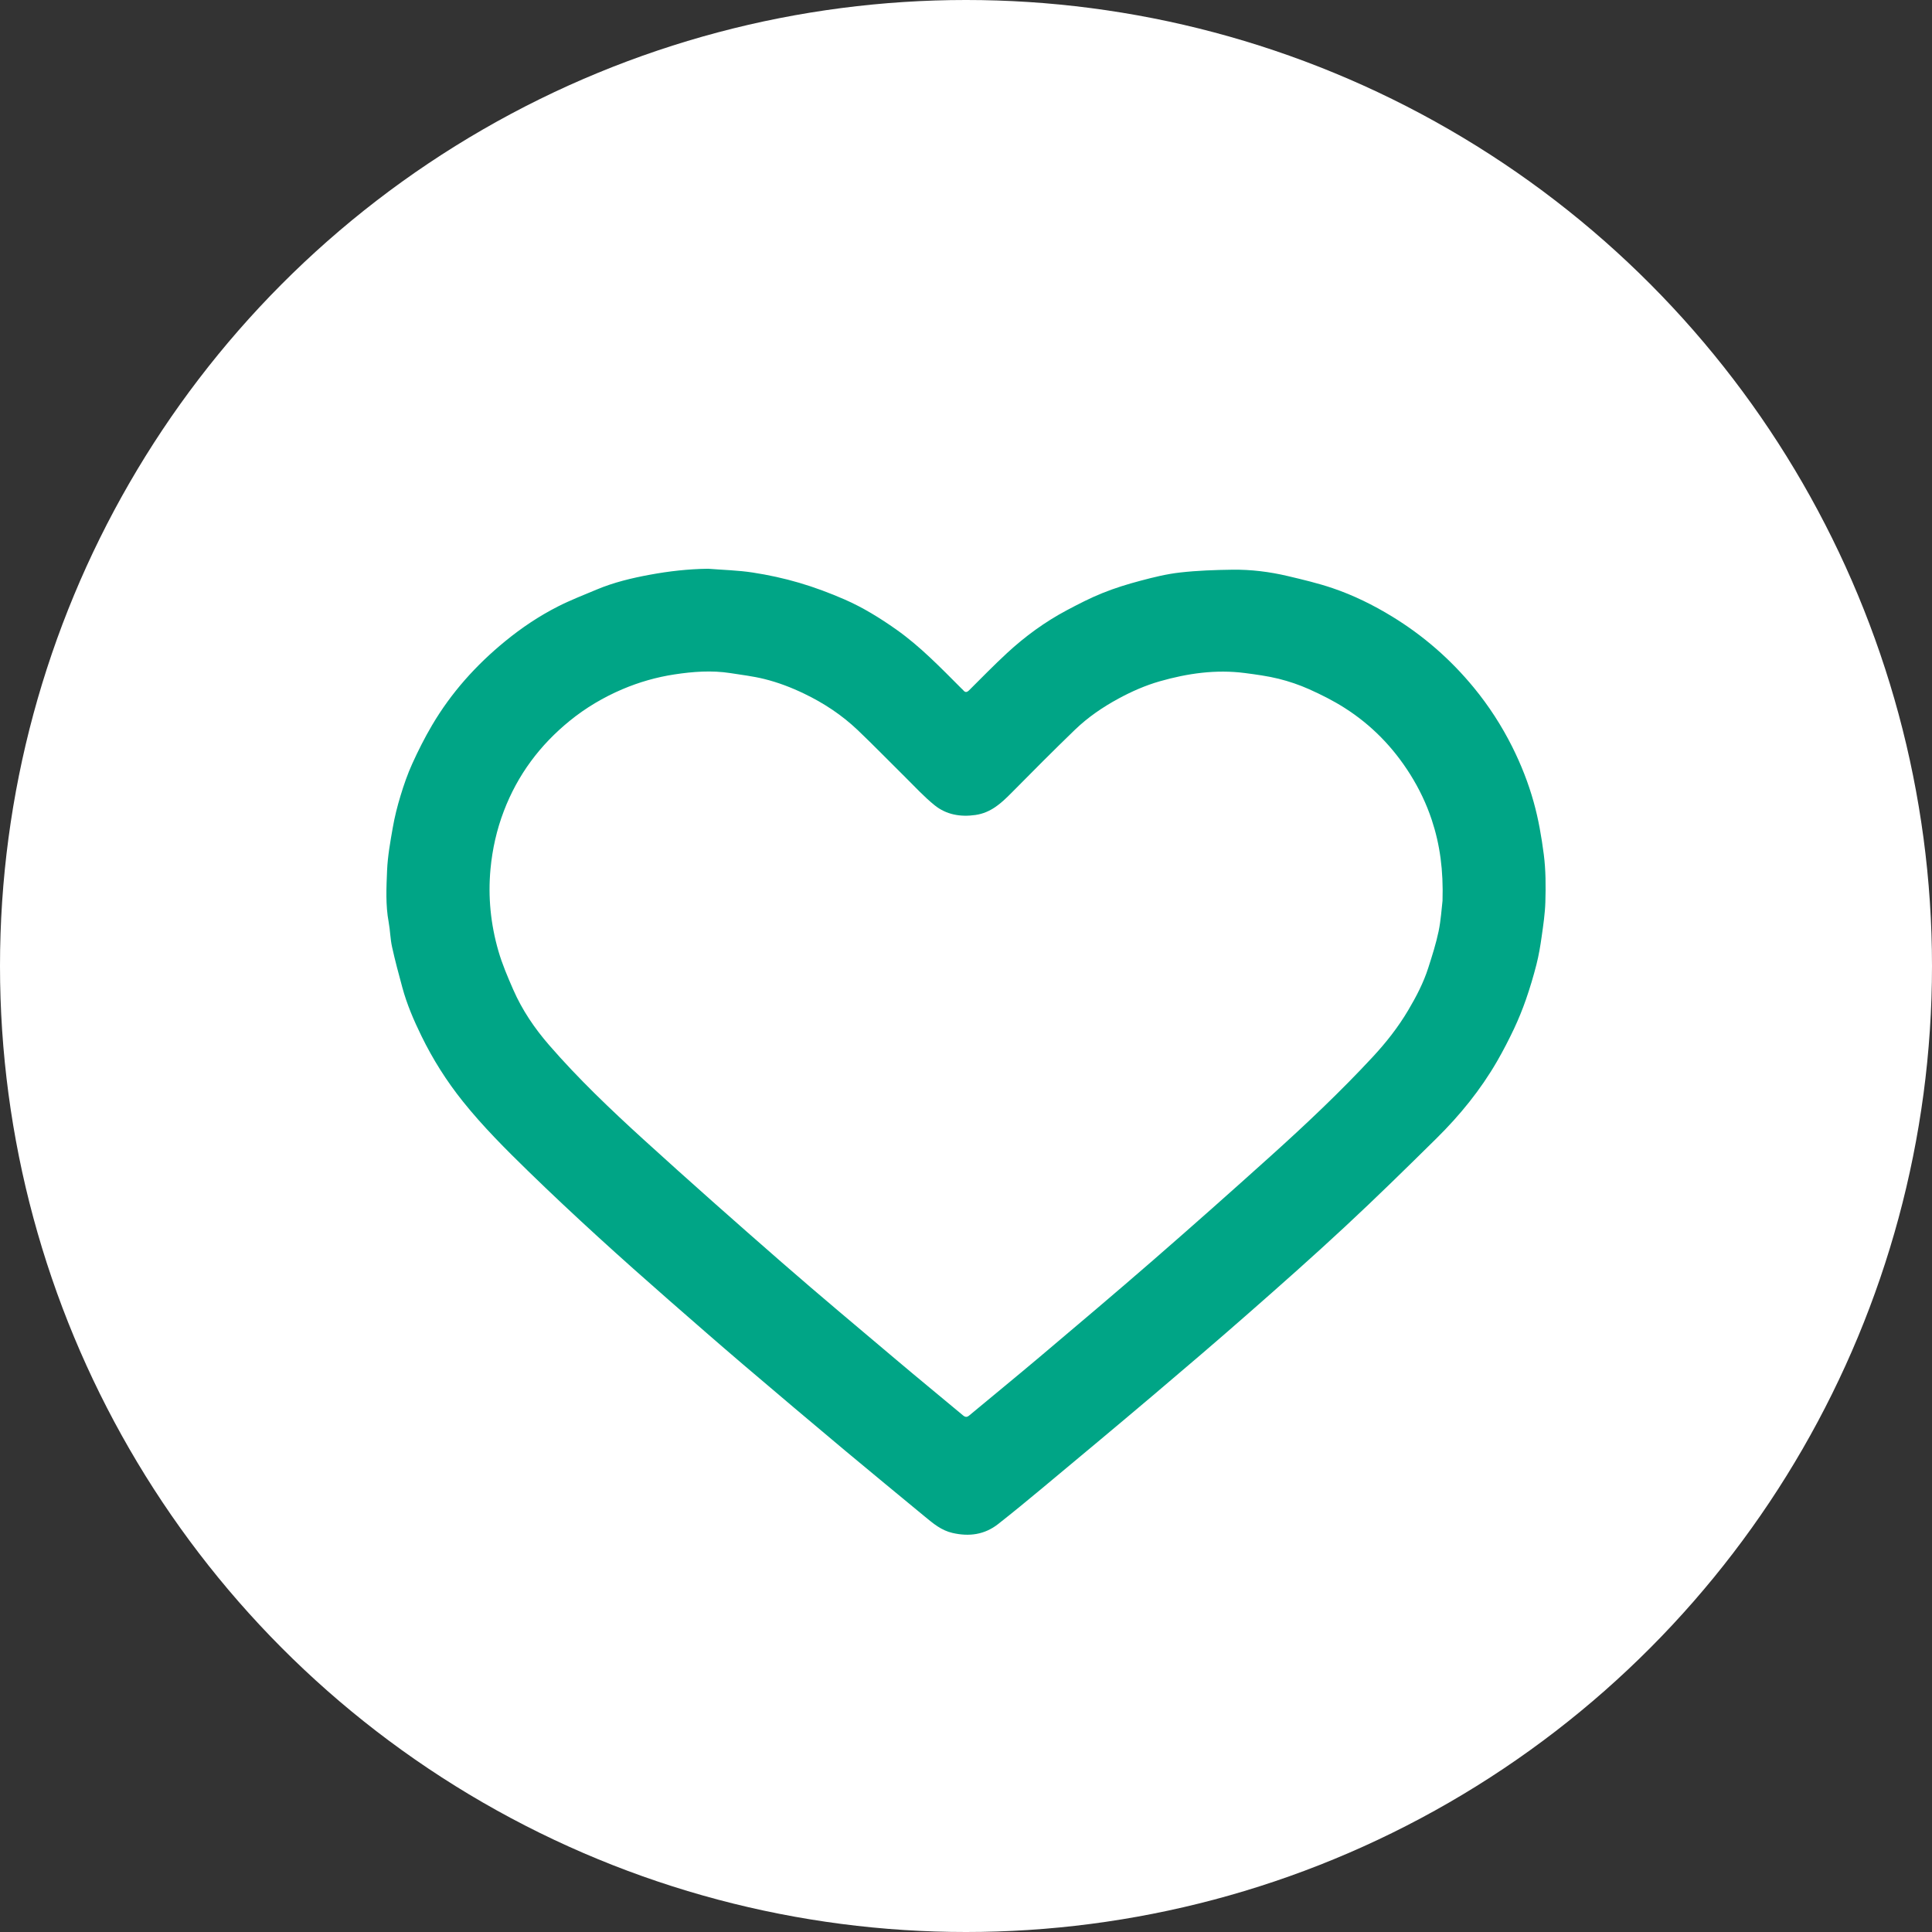
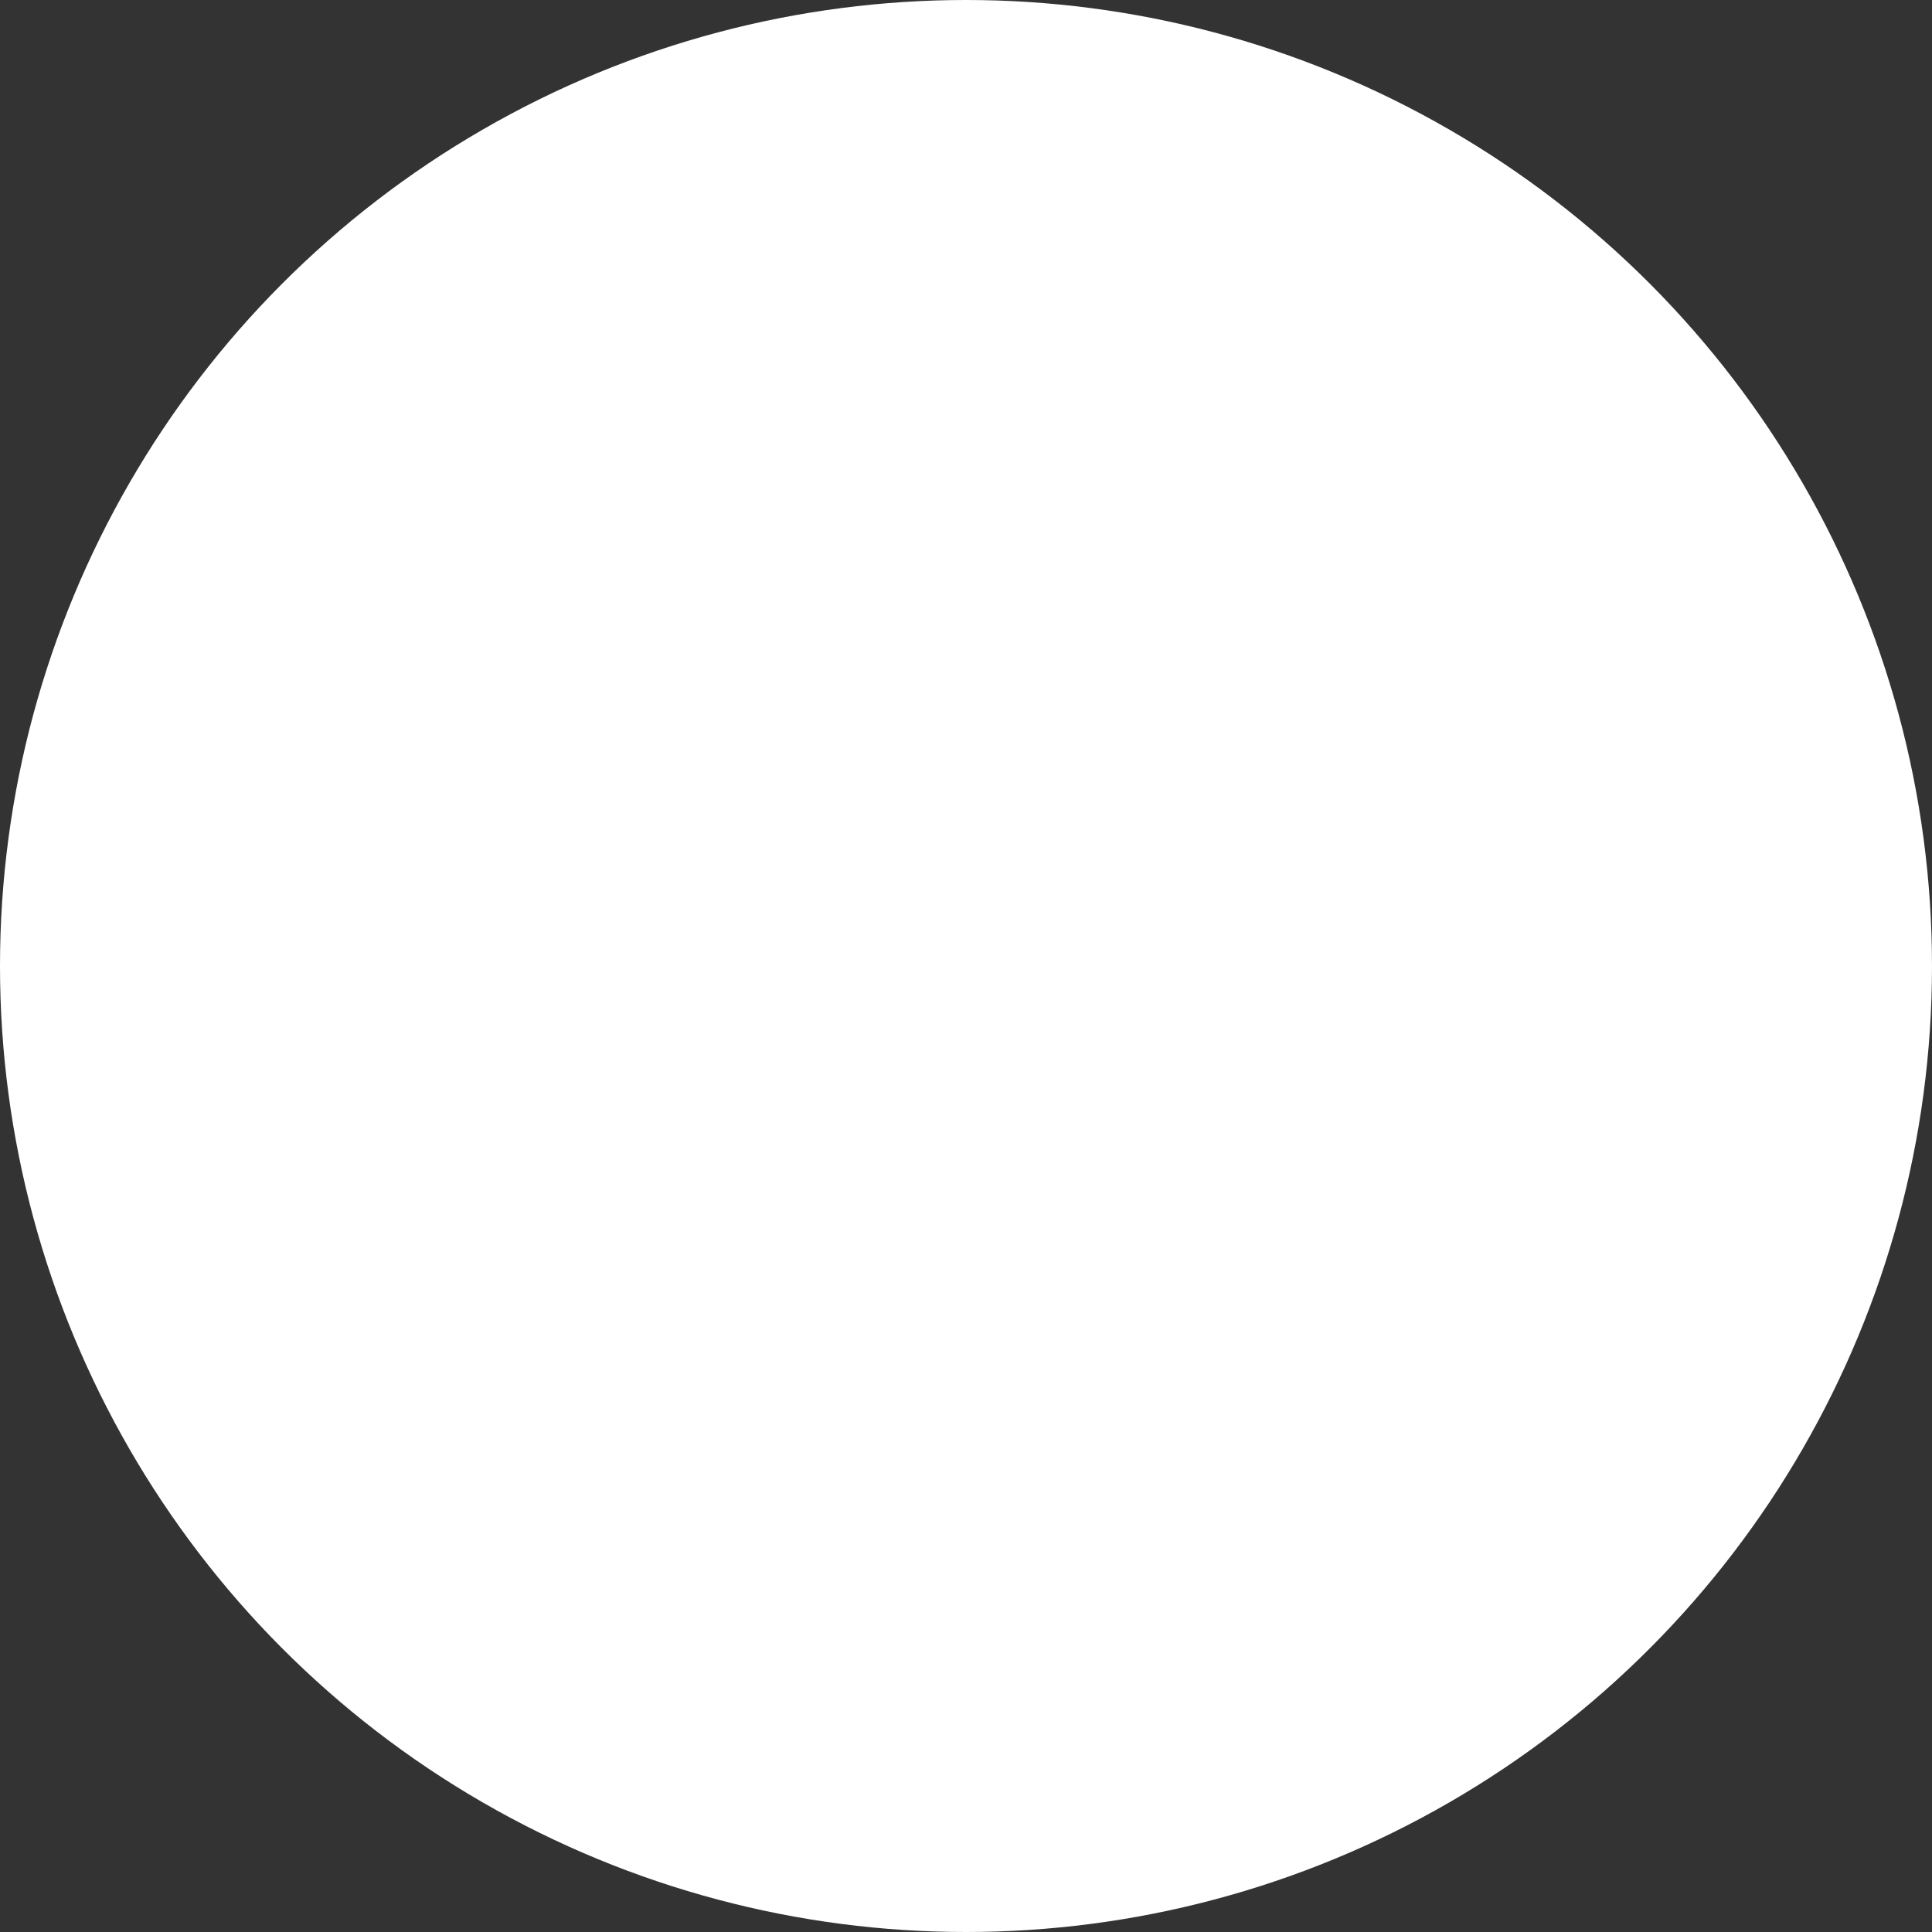
<svg xmlns="http://www.w3.org/2000/svg" width="65" height="65" viewBox="0 0 65 65" fill="none">
  <rect x="0" y="0" width="65" height="65" fill="#333333" stroke="none" />
  <circle cx="32.5" cy="32.5" r="32.5" fill="white" />
-   <path d="M23.821 19.135C24.323 19.175 24.828 19.186 25.324 19.262C25.851 19.343 26.378 19.457 26.89 19.608C27.41 19.761 27.921 19.953 28.417 20.169C29.031 20.437 29.602 20.79 30.151 21.177C30.963 21.75 31.647 22.463 32.345 23.161C32.366 23.182 32.39 23.201 32.408 23.223C32.476 23.306 32.532 23.295 32.606 23.222C33.028 22.802 33.444 22.375 33.88 21.972C34.489 21.409 35.157 20.922 35.89 20.532C36.284 20.323 36.682 20.117 37.094 19.952C37.507 19.785 37.936 19.653 38.367 19.539C38.806 19.422 39.253 19.311 39.703 19.261C40.286 19.195 40.875 19.175 41.462 19.167C42.089 19.159 42.712 19.236 43.322 19.38C43.83 19.5 44.341 19.621 44.834 19.788C45.536 20.026 46.201 20.354 46.836 20.742C47.888 21.385 48.802 22.182 49.584 23.133C50.089 23.747 50.518 24.41 50.876 25.123C51.175 25.721 51.419 26.339 51.598 26.981C51.76 27.558 51.861 28.149 51.939 28.746C52.008 29.282 52.007 29.817 51.992 30.352C51.98 30.738 51.922 31.125 51.868 31.508C51.824 31.825 51.77 32.144 51.691 32.454C51.59 32.85 51.472 33.243 51.338 33.629C51.222 33.962 51.088 34.291 50.938 34.611C50.762 34.983 50.572 35.351 50.366 35.708C49.812 36.667 49.116 37.522 48.33 38.298C47.317 39.298 46.301 40.295 45.258 41.264C44.186 42.262 43.089 43.233 41.988 44.199C40.935 45.124 39.869 46.033 38.8 46.939C37.56 47.989 36.311 49.029 35.063 50.069C34.574 50.477 34.082 50.881 33.581 51.275C33.125 51.633 32.607 51.703 32.048 51.575C31.673 51.49 31.394 51.256 31.111 51.021C30.221 50.284 29.326 49.552 28.439 48.81C27.291 47.848 26.145 46.882 25.005 45.91C24.17 45.198 23.345 44.475 22.518 43.753C20.907 42.343 19.318 40.908 17.784 39.415C17.012 38.663 16.249 37.901 15.574 37.058C15.026 36.375 14.561 35.638 14.177 34.851C13.92 34.325 13.688 33.786 13.535 33.218C13.412 32.766 13.29 32.314 13.19 31.857C13.13 31.585 13.127 31.302 13.077 31.028C12.969 30.449 12.999 29.864 13.023 29.284C13.044 28.801 13.131 28.32 13.215 27.842C13.278 27.481 13.368 27.124 13.475 26.773C13.586 26.407 13.712 26.042 13.87 25.694C14.07 25.253 14.289 24.819 14.534 24.403C15.179 23.307 16.016 22.374 16.999 21.571C17.549 21.121 18.138 20.726 18.77 20.405C19.193 20.19 19.638 20.018 20.076 19.834C20.651 19.593 21.255 19.448 21.865 19.336C22.509 19.217 23.161 19.143 23.822 19.135L23.821 19.135ZM48.532 30.305C48.563 29.288 48.448 28.42 48.168 27.578C47.99 27.042 47.746 26.533 47.444 26.052C46.871 25.14 46.137 24.386 45.229 23.811C44.854 23.573 44.452 23.371 44.046 23.189C43.717 23.042 43.37 22.924 43.021 22.837C42.649 22.745 42.266 22.694 41.886 22.644C40.91 22.517 39.954 22.654 39.017 22.922C38.536 23.06 38.076 23.262 37.633 23.502C37.1 23.791 36.602 24.131 36.166 24.551C35.444 25.248 34.737 25.96 34.031 26.674C33.686 27.023 33.336 27.345 32.819 27.419C32.314 27.492 31.838 27.41 31.444 27.092C31.088 26.805 30.776 26.462 30.449 26.14C29.915 25.613 29.392 25.073 28.849 24.556C28.32 24.054 27.717 23.656 27.058 23.339C26.623 23.129 26.175 22.958 25.709 22.843C25.337 22.751 24.954 22.706 24.575 22.646C23.945 22.548 23.315 22.595 22.692 22.69C22.087 22.782 21.5 22.95 20.934 23.191C20.298 23.463 19.709 23.812 19.173 24.247C18.166 25.064 17.416 26.069 16.952 27.285C16.711 27.916 16.565 28.566 16.502 29.239C16.415 30.174 16.508 31.092 16.766 31.988C16.894 32.435 17.081 32.868 17.267 33.295C17.567 33.98 17.983 34.595 18.472 35.158C19.459 36.296 20.549 37.333 21.66 38.345C23.193 39.74 24.746 41.114 26.307 42.476C27.579 43.586 28.875 44.668 30.164 45.757C30.906 46.384 31.657 46.998 32.401 47.62C32.478 47.684 32.535 47.684 32.611 47.62C33.403 46.961 34.2 46.31 34.987 45.646C36.26 44.57 37.534 43.495 38.792 42.401C40.12 41.246 41.436 40.078 42.744 38.9C43.934 37.829 45.098 36.73 46.188 35.555C46.637 35.071 47.042 34.556 47.379 33.986C47.648 33.532 47.892 33.065 48.053 32.561C48.183 32.156 48.313 31.749 48.4 31.334C48.479 30.954 48.501 30.563 48.532 30.305H48.532Z" fill="#00A586" />
</svg>